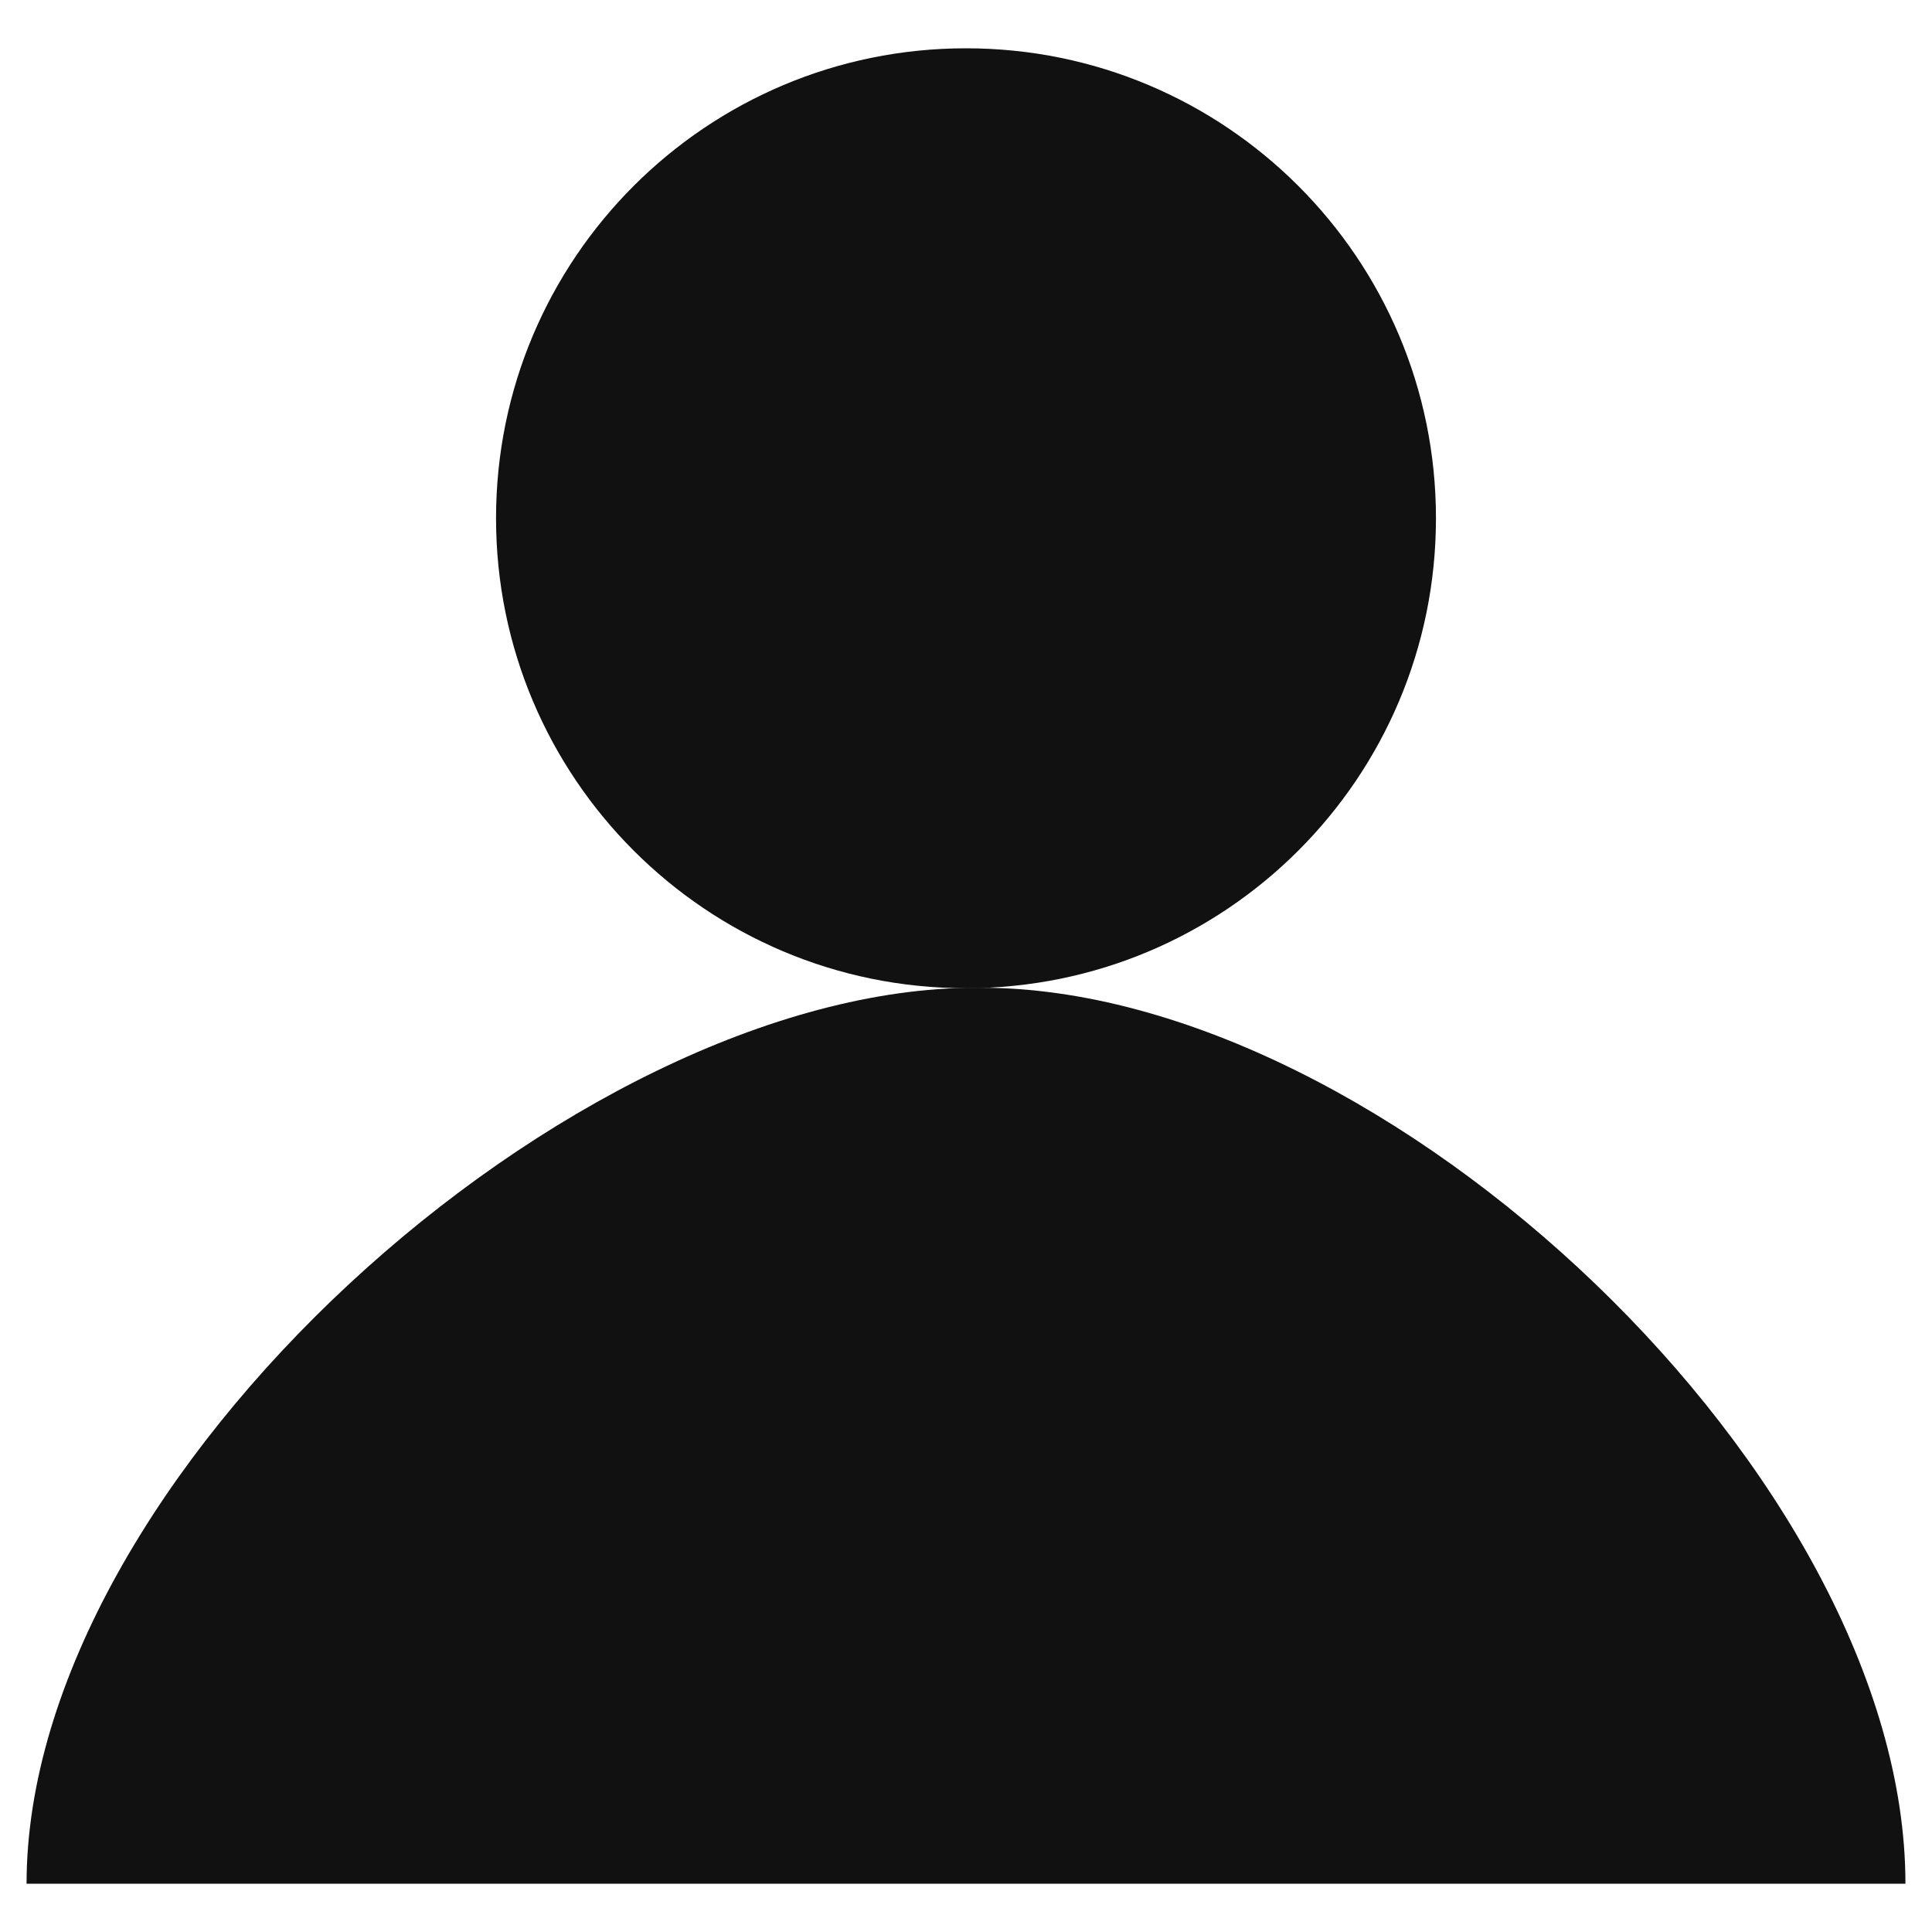
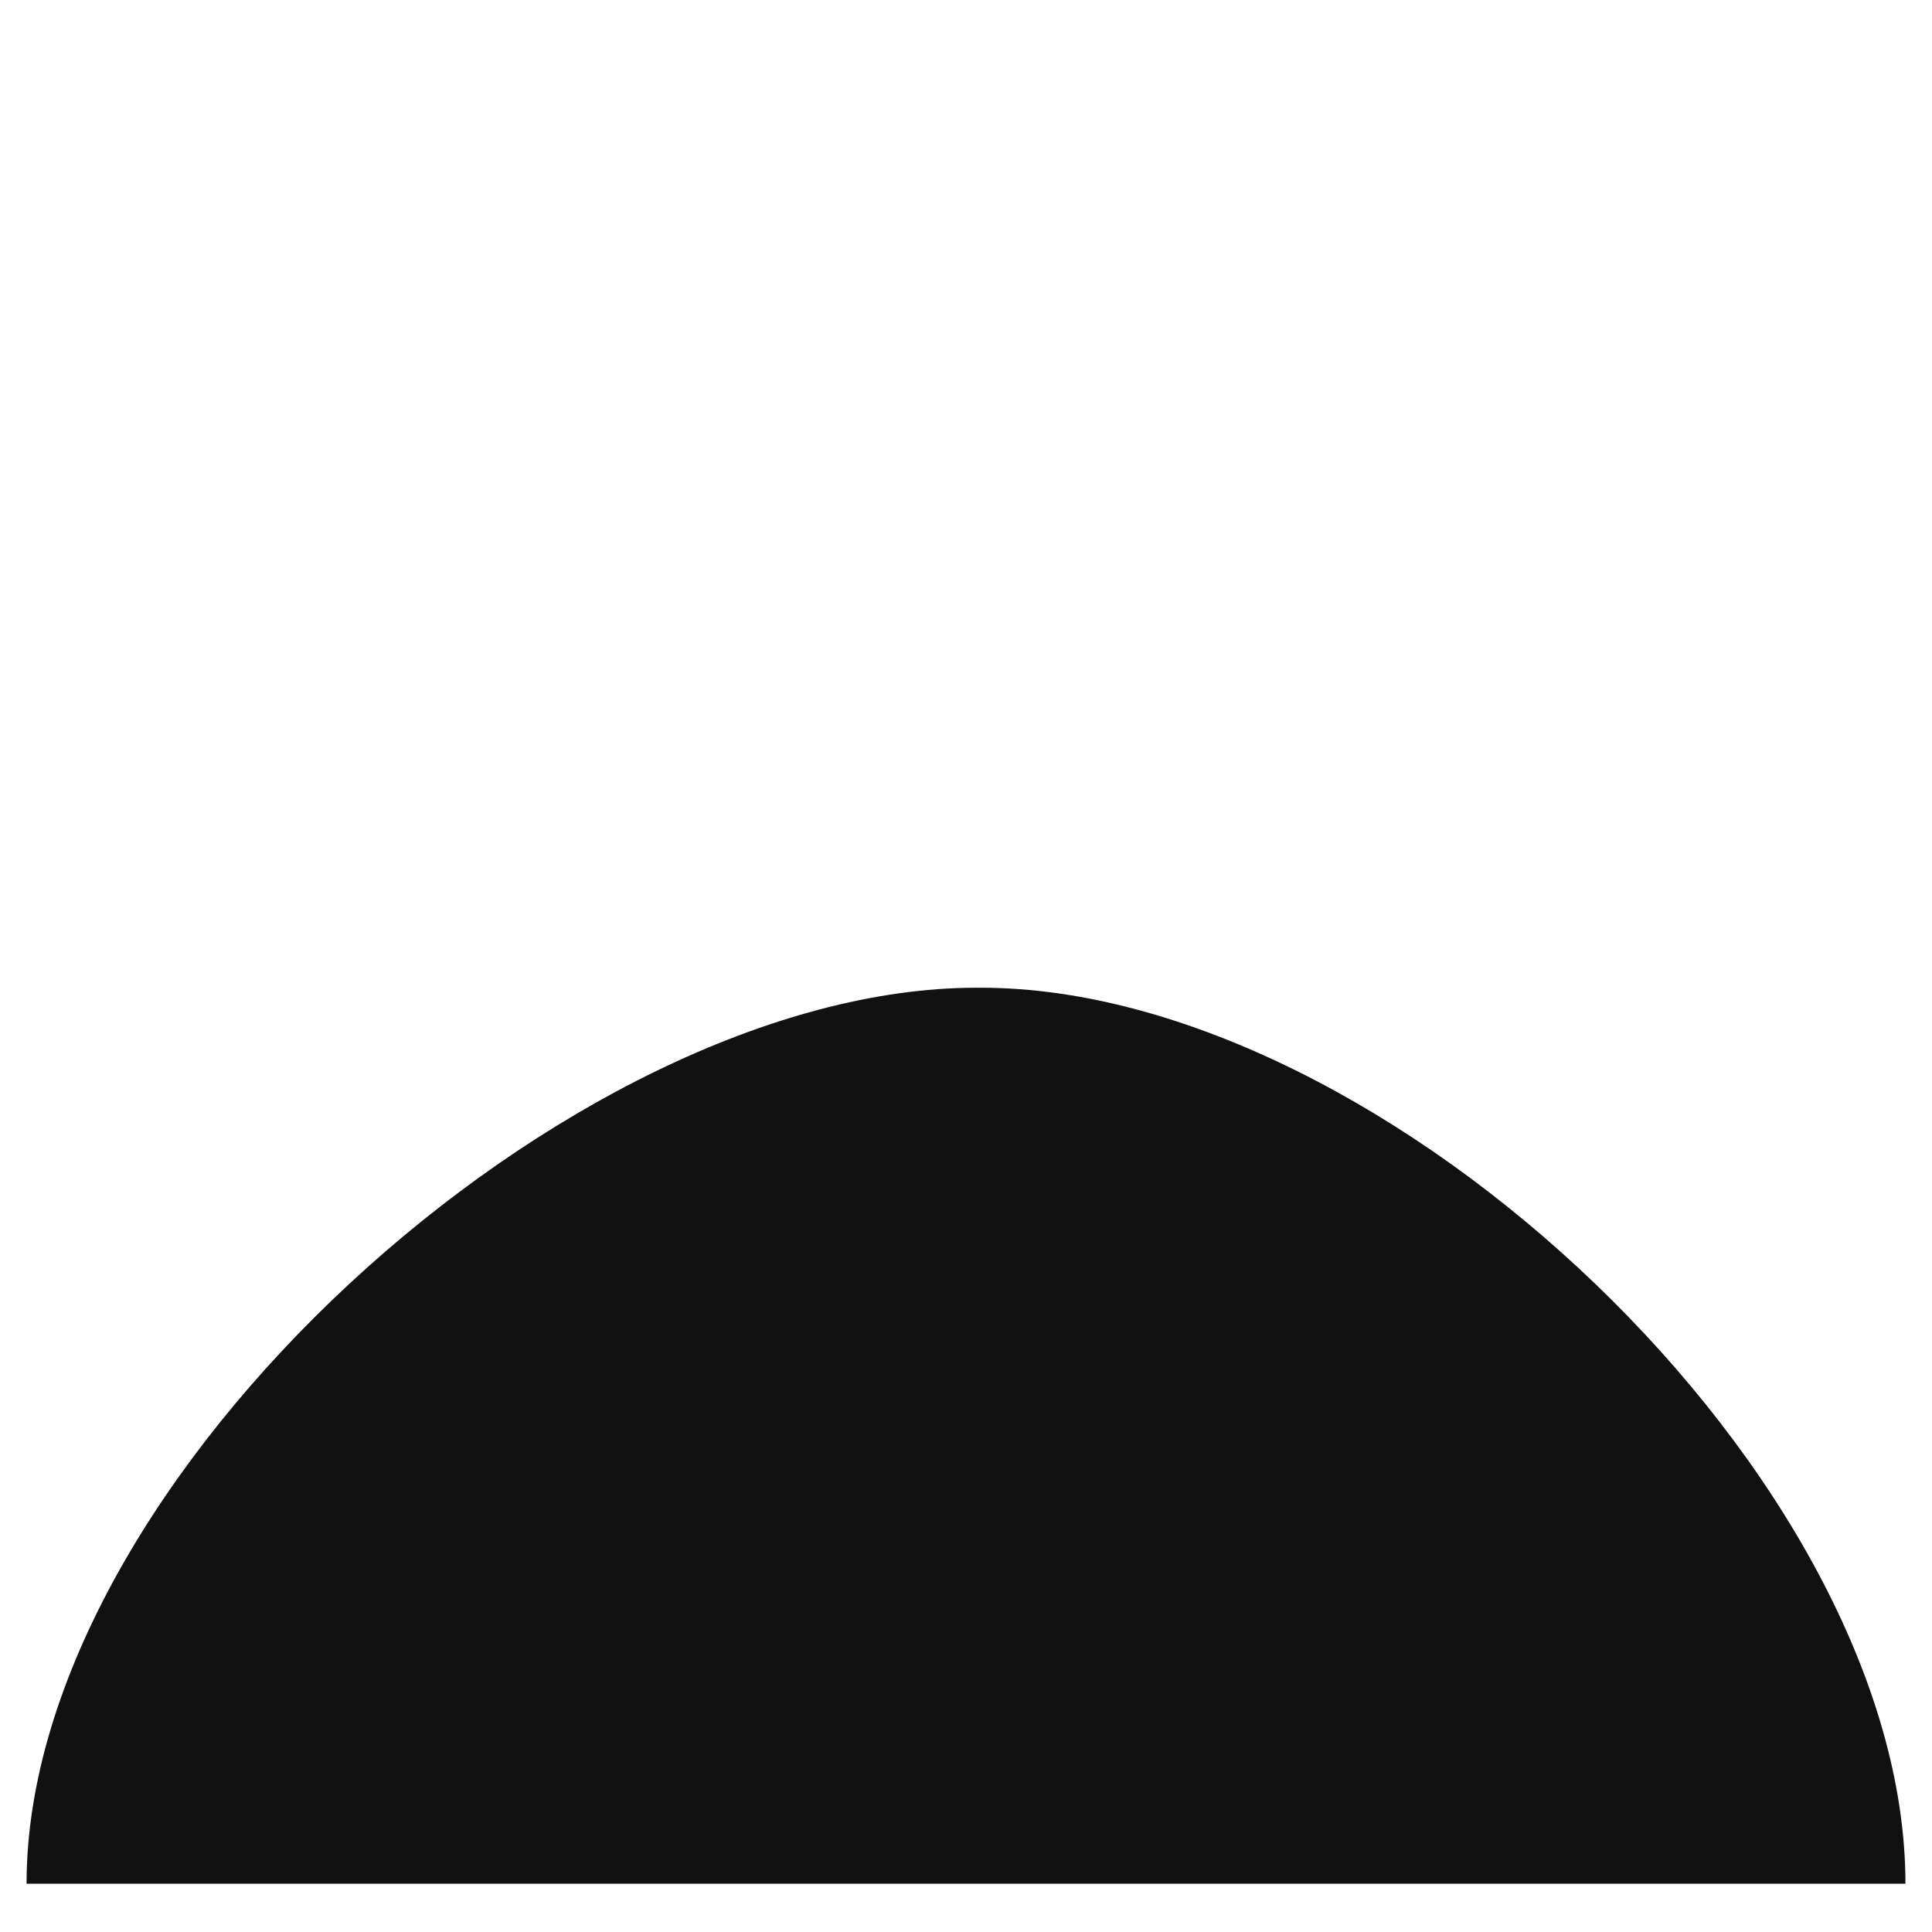
<svg xmlns="http://www.w3.org/2000/svg" version="1.2" baseProfile="tiny" id="Ebene_1" x="0px" y="0px" viewBox="0 0 40 40" overflow="visible" xml:space="preserve">
  <g>
    <g>
-       <path fill="#111111" d="M20,1c-5.37,0-9.73,4.35-9.73,9.73c0,5.37,4.35,9.73,9.73,9.73c5.37,0,9.73-4.35,9.73-9.73    C29.73,5.35,25.37,1,20,1L20,1z" />
-     </g>
+       </g>
    <g>
      <path fill="#111111" d="M20.21,20.45C11.82,20.45,0.55,30.61,0.55,39h38.9c0-8.39-10.75-18.55-19.14-18.55" />
    </g>
  </g>
</svg>